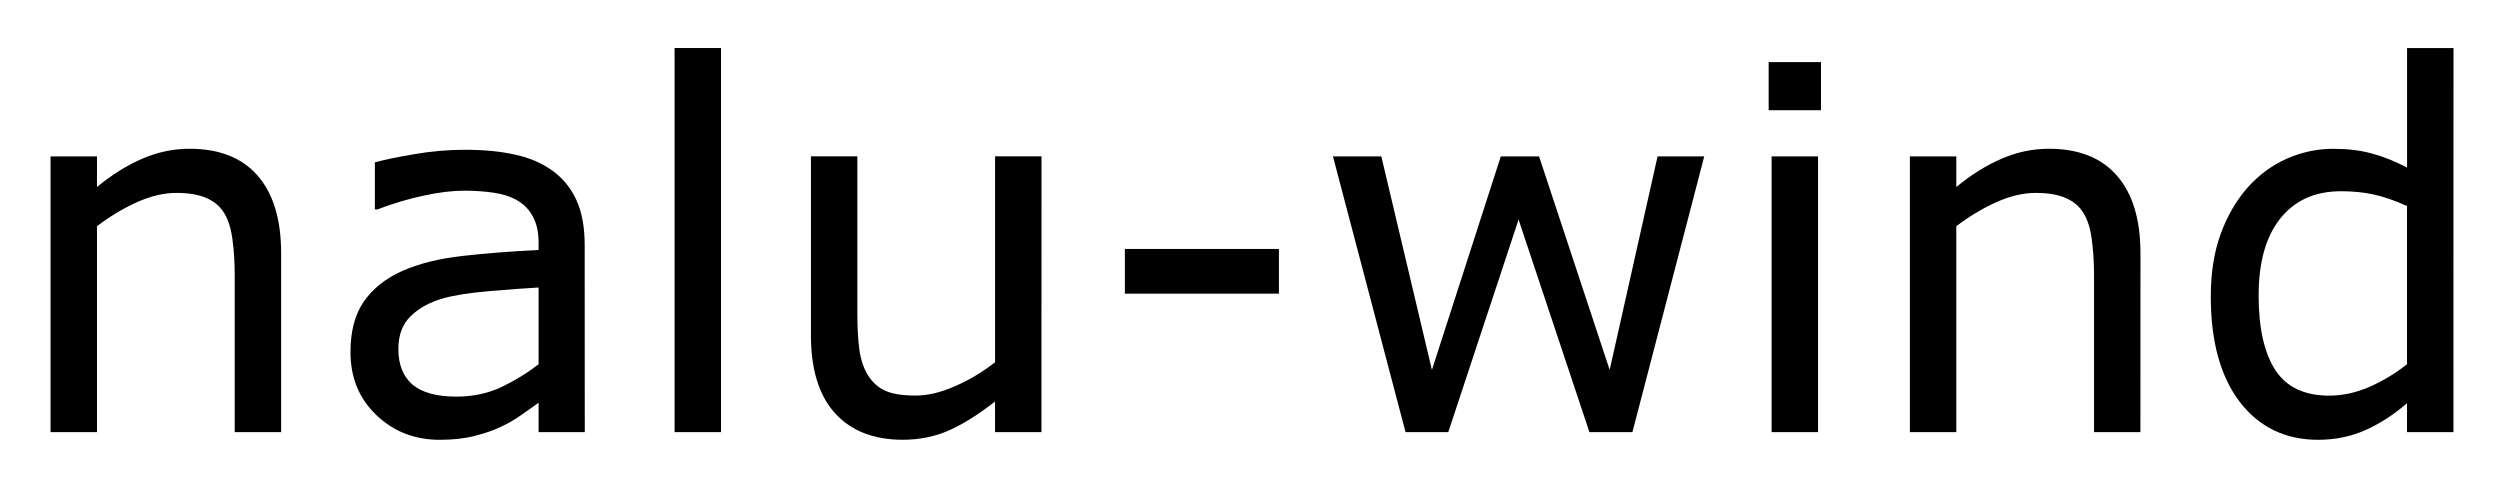
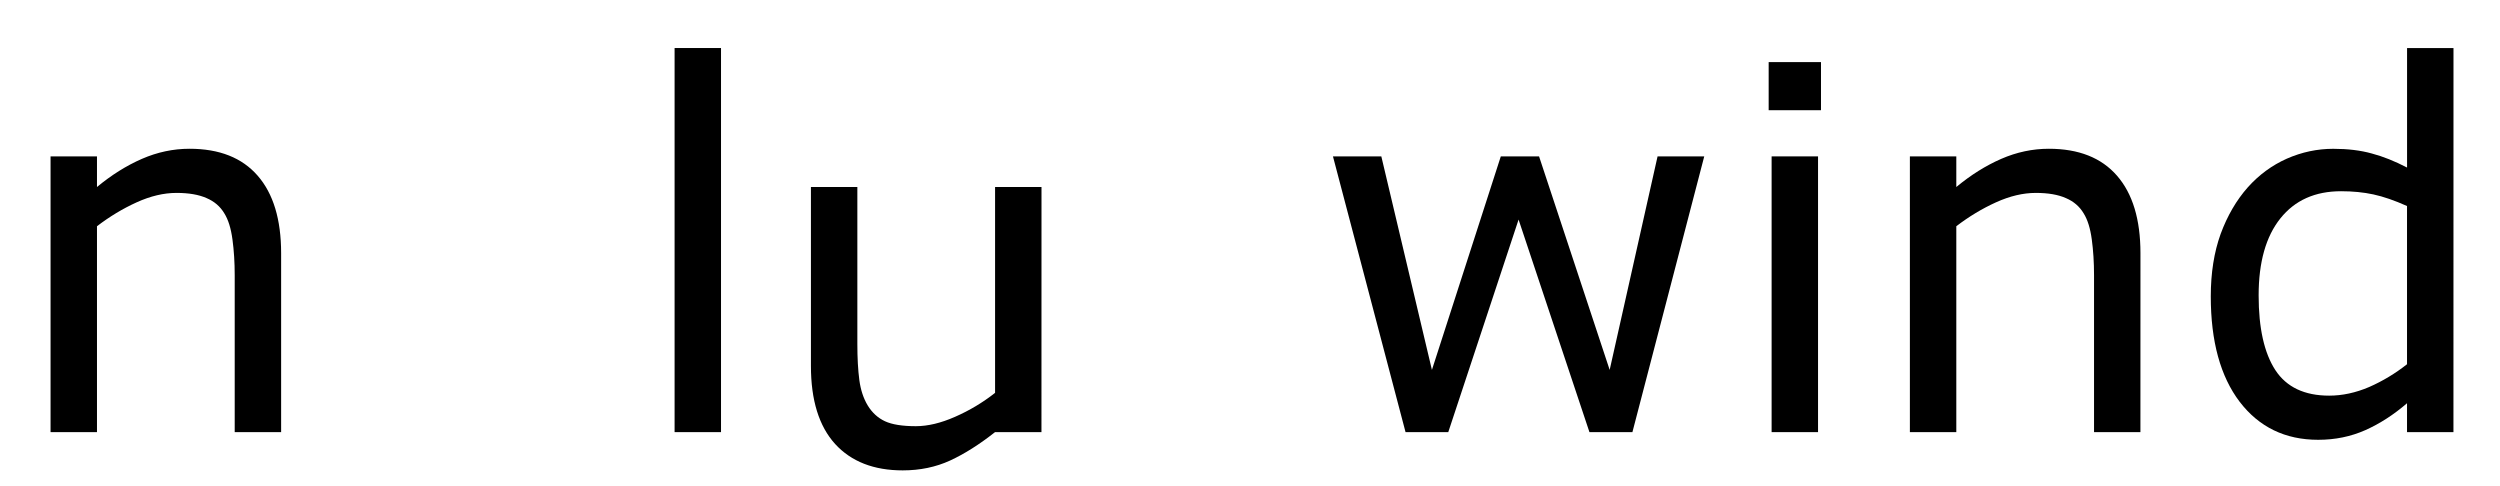
<svg xmlns="http://www.w3.org/2000/svg" role="img" viewBox="-1.20 -1.14 59.34 11.53">
  <title>nalu-wind logo</title>
  <g transform="translate(-1.084 9.117)">
    <path d="M6.557 0H5.455v-3.727q0-.451-.053-.844-.053-.398-.193-.621-.146-.246-.422-.363-.275-.123-.715-.123-.451 0-.943.223-.492.223-.943.568V0H1.084v-6.545h1.102v.727q.516-.428 1.066-.668.551-.24 1.131-.24 1.061 0 1.617.639.557.639.557 1.84z" />
-     <path d="M13.764 0h-1.096v-.697q-.146.1-.398.281-.246.176-.48.281Q11.514 0 11.156.088q-.357.094-.838.094-.885 0-1.5-.586-.615-.586-.615-1.494 0-.744.316-1.201.322-.463.914-.727.598-.264 1.436-.357.838-.094 1.799-.141v-.17q0-.375-.135-.621-.129-.246-.375-.387-.234-.135-.562-.182-.328-.047-.686-.047-.434 0-.967.117-.533.111-1.102.328h-.059V-6.404q.322-.088.932-.193.609-.105 1.201-.105.691 0 1.201.117.516.111.891.387.369.27.562.697.193.428.193 1.061zm-1.096-1.611v-1.822q-.504.029-1.189.088-.68.059-1.078.17-.475.135-.768.422-.293.281-.293.779 0 .562.34.85.34.281 1.037.281.58 0 1.061-.223.48-.229.891-.545z" />
    <path d="M16.998 0h-1.102v-9.117h1.102z" />
-     <path d="M24.604 0h-1.102v-.727q-.557.439-1.066.674-.51.234-1.125.234-1.031 0-1.605-.627-.574-.633-.574-1.852v-4.248h1.102v3.727q0 .498.047.855.047.352.199.604.158.258.41.375.252.117.732.117.428 0 .932-.223.51-.223.949-.568v-4.887h1.102z" />
-     <path d="M30.24-3.287h-3.656v-1.061h3.656z" />
+     <path d="M24.604 0h-1.102q-.557.439-1.066.674-.51.234-1.125.234-1.031 0-1.605-.627-.574-.633-.574-1.852v-4.248h1.102v3.727q0 .498.047.855.047.352.199.604.158.258.41.375.252.117.732.117.428 0 .932-.223.51-.223.949-.568v-4.887h1.102z" />
    <path d="M40.336-6.545L38.631 0h-1.02l-1.682-5.045L34.26 0h-1.014l-1.723-6.545h1.148l1.201 5.068 1.635-5.068h.908l1.676 5.068 1.137-5.068z" />
    <path d="M43.107-7.641h-1.242V-8.783h1.242zM43.037 0h-1.102v-6.545h1.102z" />
    <path d="M50.689 0H49.588v-3.727q0-.451-.053-.844-.053-.398-.193-.621-.146-.246-.422-.363-.275-.123-.715-.123-.451 0-.943.223-.492.223-.943.568V0H45.217v-6.545h1.102v.727q.516-.428 1.066-.668.551-.24 1.131-.24 1.061 0 1.617.639.557.639.557 1.84z" />
    <path d="M58.119 0h-1.102v-.686q-.475.41-.99.639-.516.229-1.119.229-1.172 0-1.863-.902-.686-.902-.686-2.502 0-.832.234-1.482.24-.65.645-1.107.398-.445.926-.68.533-.234 1.102-.234.516 0 .914.111.398.105.838.334v-2.836h1.102zm-1.102-1.611v-3.756q-.445-.199-.797-.275-.352-.076-.768-.076-.926 0-1.441.645-.516.645-.516 1.828 0 1.166.398 1.775.398.604 1.277.604.469 0 .949-.205.48-.211.896-.539z" />
  </g>
</svg>